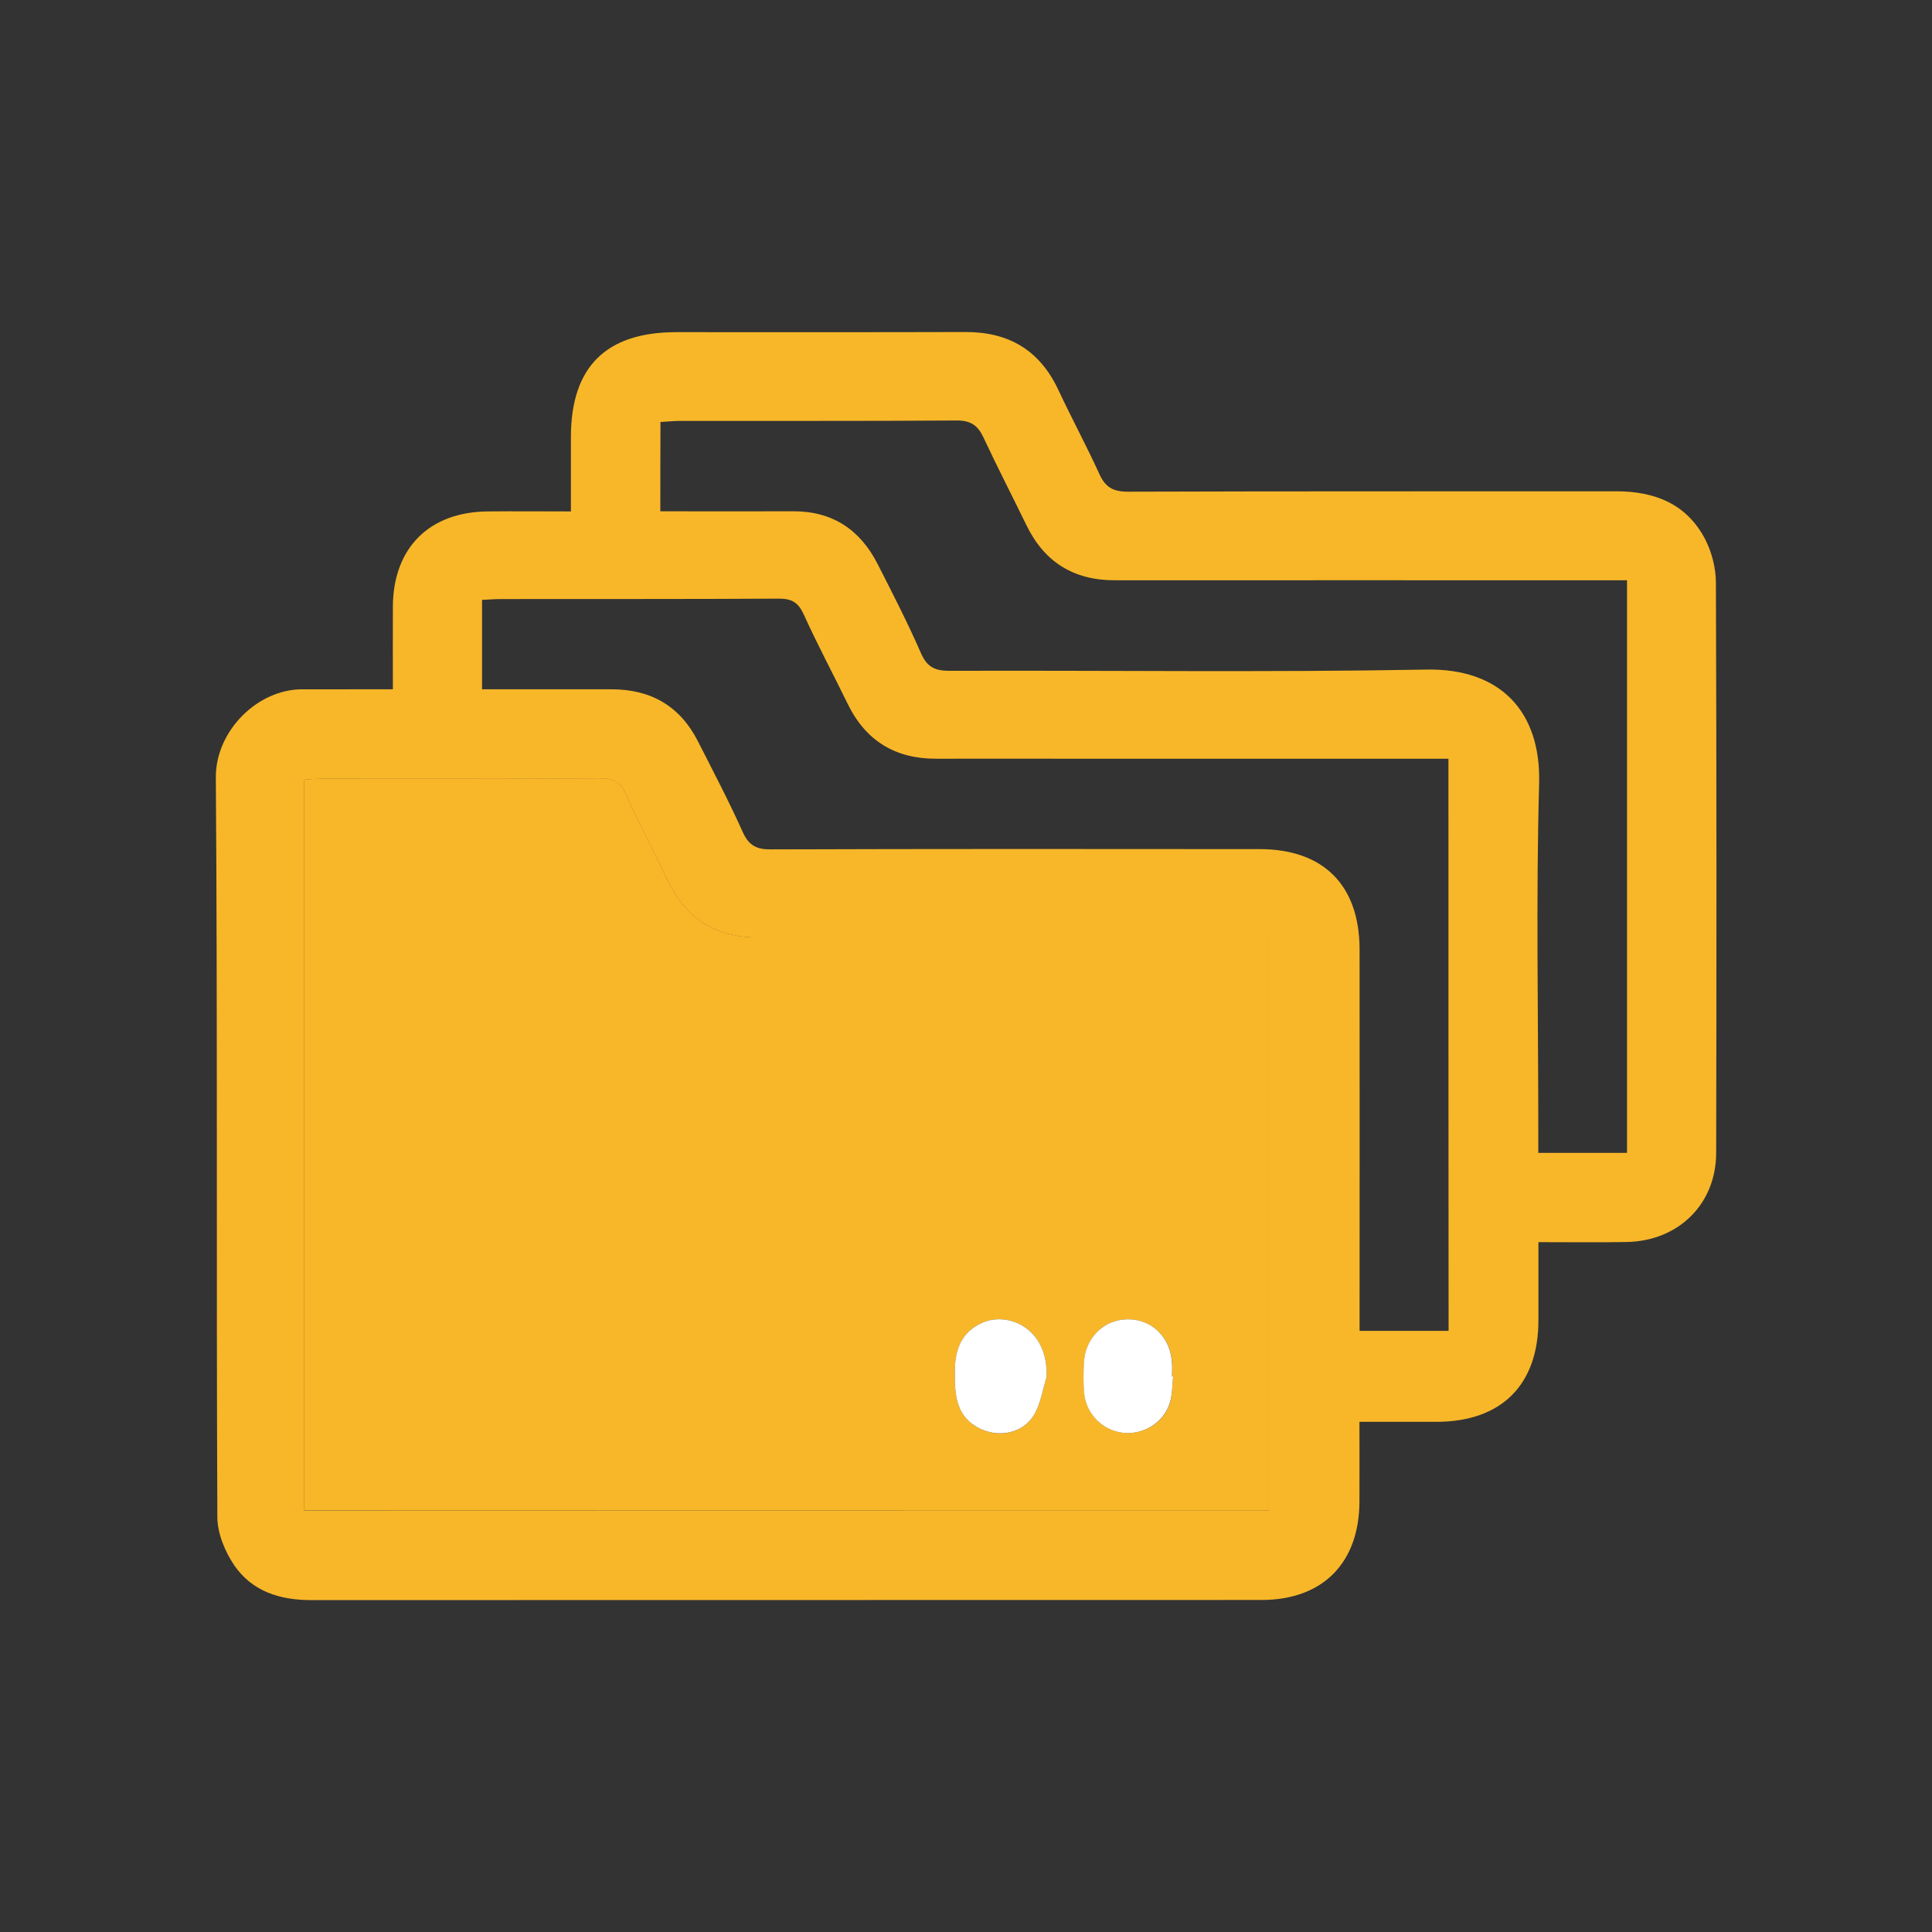
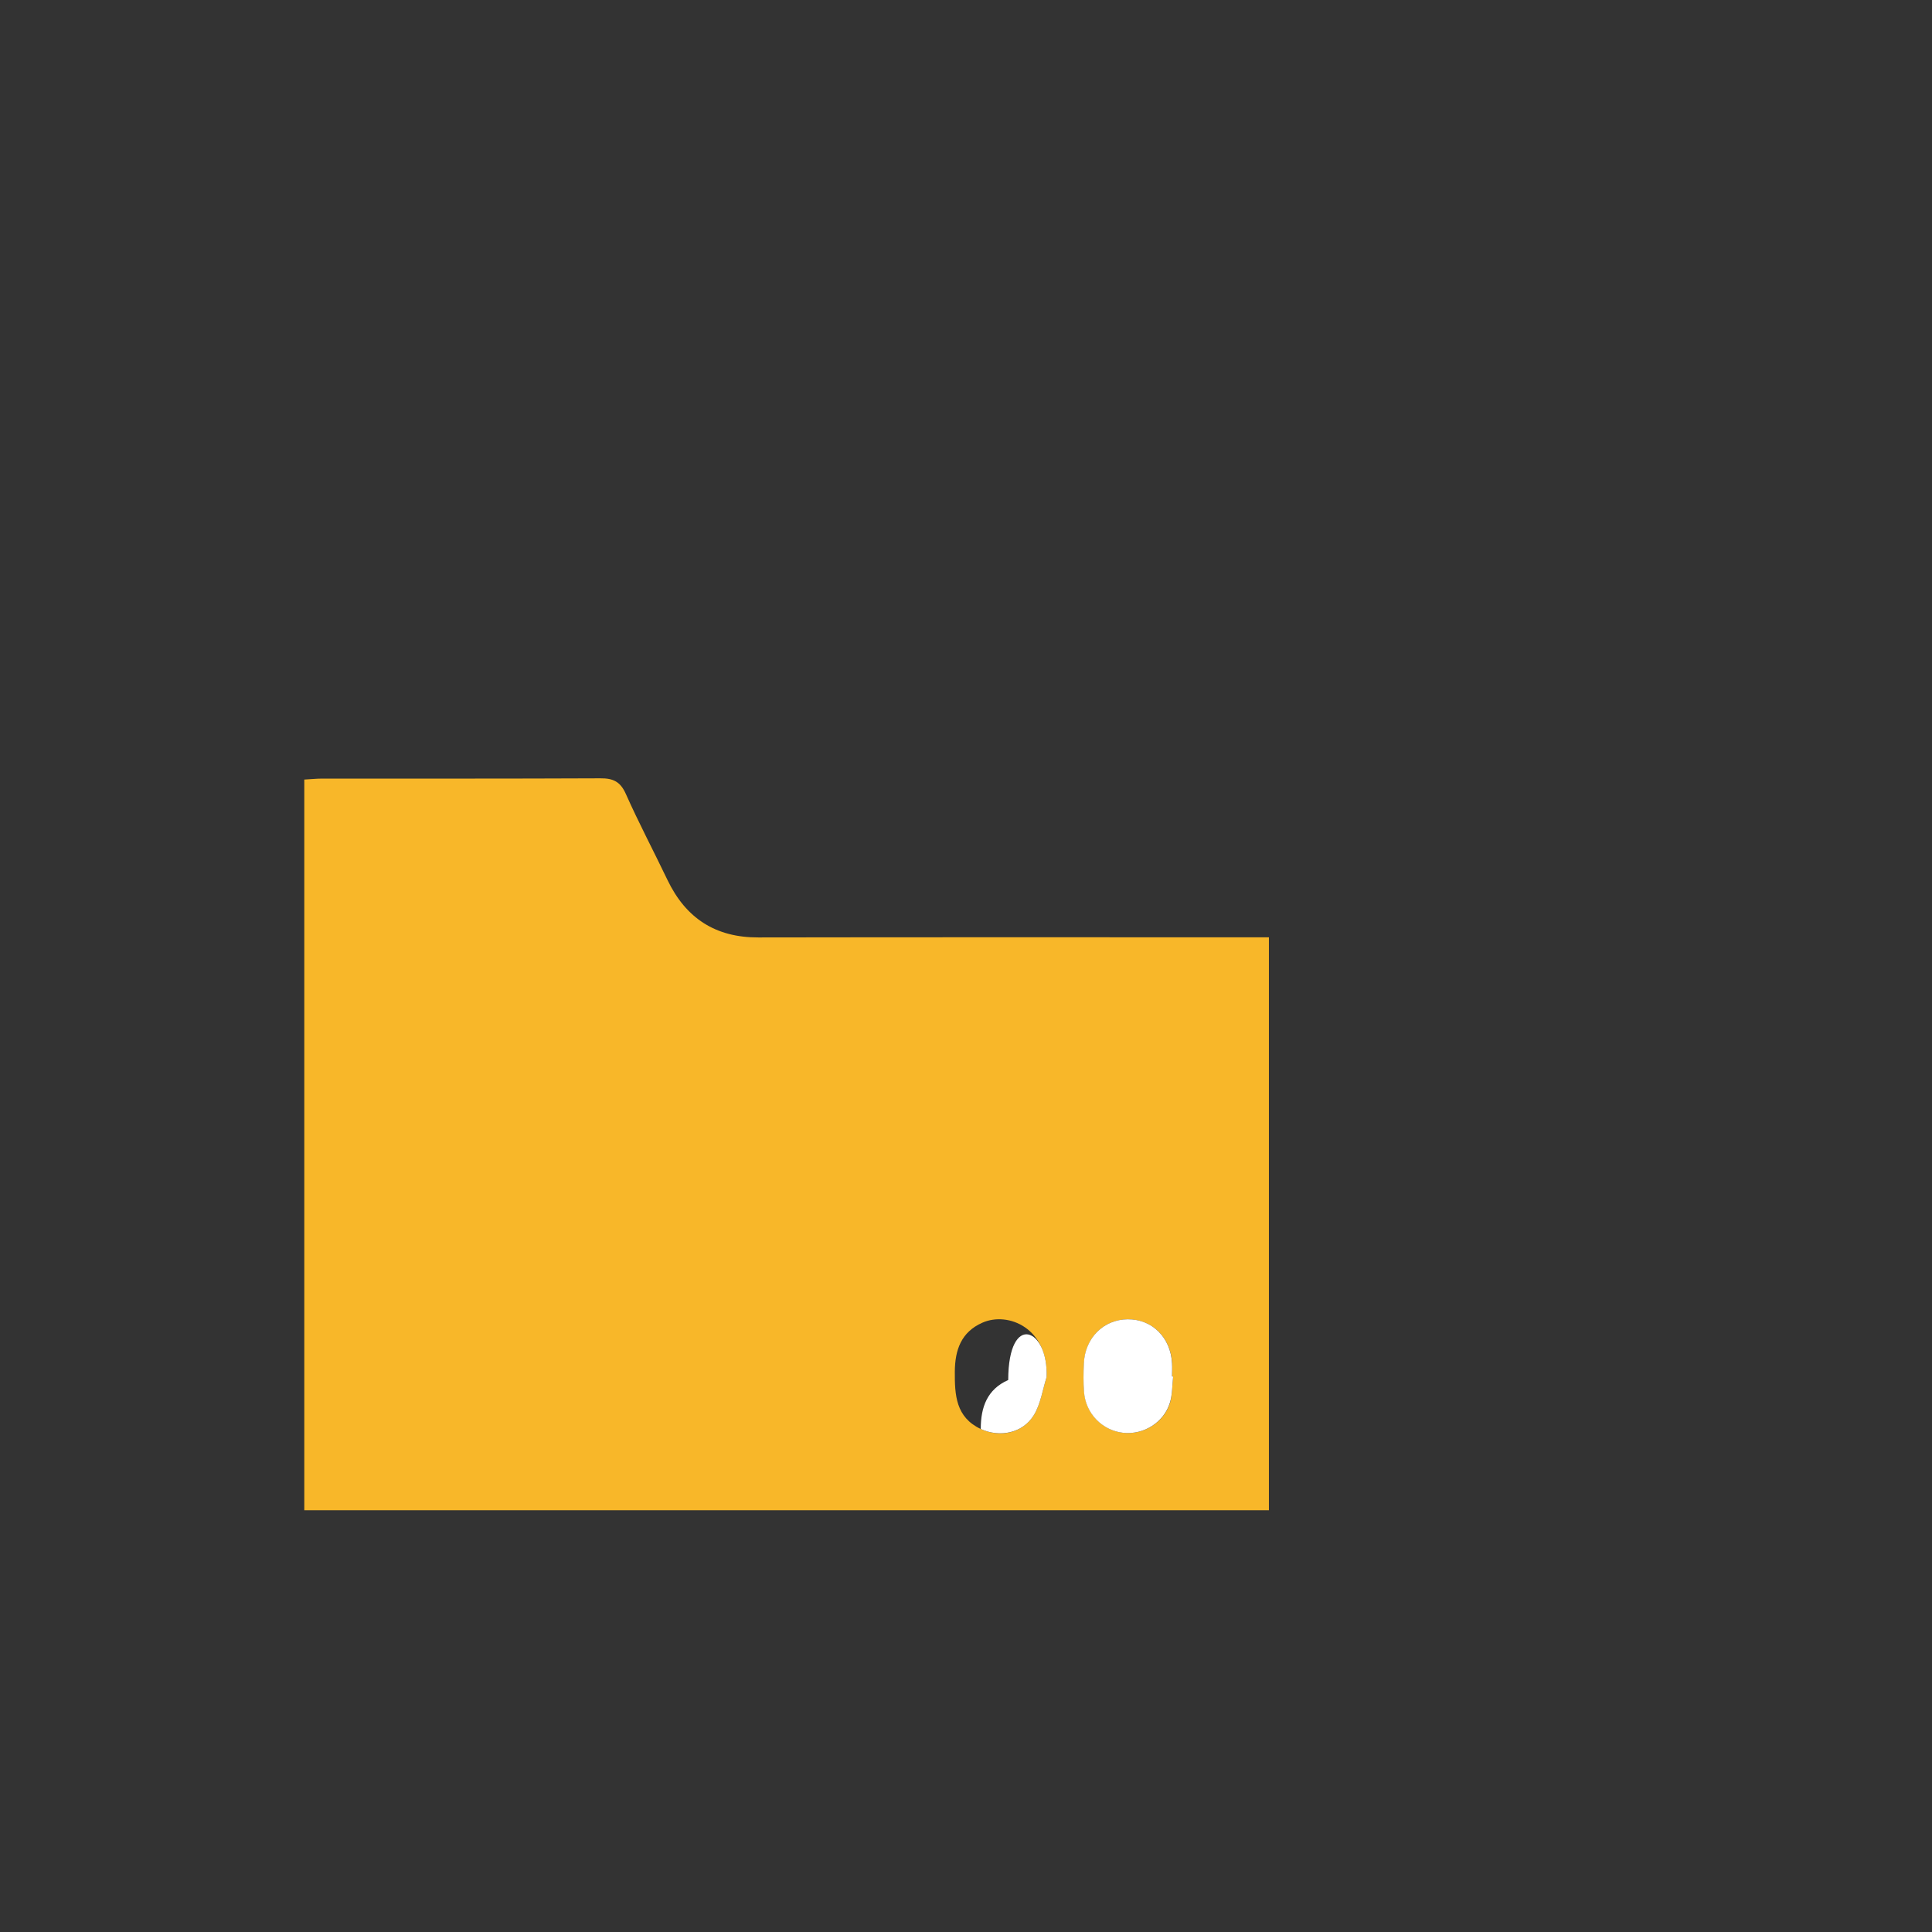
<svg xmlns="http://www.w3.org/2000/svg" version="1.1" id="Layer_1" x="0px" y="0px" viewBox="0 0 140 140" style="enable-background:new 0 0 140 140;" xml:space="preserve">
  <rect x="0" y="0" width="140" height="140" fill="#333333" stroke="none" />
  <style type="text/css">
	.st0{fill:#F8B729;}
	.st1{fill:#FFFFFF;}
</style>
  <g>
-     <path class="st0" d="M28.47,49.95c0-2.14-0.01-4.08,0-6.02c0.03-4.23,2.64-6.84,6.89-6.87c1.94-0.02,3.88,0,6.01,0   c0-1.9,0-3.66,0-5.41c0.01-5.06,2.54-7.58,7.63-7.58c6.99,0,13.97,0.01,20.96-0.01c3.13-0.01,5.37,1.31,6.72,4.17   c0.96,2.05,2.04,4.05,2.98,6.11c0.43,0.96,0.99,1.29,2.07,1.29c11.79-0.04,23.59-0.02,35.38-0.03c2.8,0,5.11,0.91,6.45,3.47   c0.48,0.93,0.77,2.07,0.78,3.11c0.05,13.79,0.05,27.58,0.02,41.37c-0.01,3.71-2.74,6.38-6.48,6.45c-2.07,0.04-4.15,0.01-6.4,0.01   c0,2,0,3.84,0,5.69c-0.01,4.66-2.69,7.32-7.37,7.33c-1.81,0-3.61,0-5.6,0c0,1.99,0.01,3.88,0,5.77c-0.01,4.45-2.65,7.14-7.1,7.14   c-22.95,0.01-45.9,0-68.86,0.01c-2.27,0-4.28-0.63-5.58-2.53c-0.67-0.99-1.21-2.3-1.22-3.47c-0.08-17.87,0.02-35.74-0.11-53.61   c-0.02-3.38,3.02-6.38,6.23-6.39C24,49.95,26.13,49.95,28.47,49.95z M91.95,109.44c0-13.86,0-27.65,0-41.51c-0.67,0-1.22,0-1.76,0   c-11.75,0-23.49-0.01-35.24,0.01c-3.1,0-5.25-1.39-6.58-4.16c-1-2.08-2.09-4.13-3.02-6.24c-0.4-0.9-0.93-1.14-1.86-1.13   c-6.71,0.04-13.42,0.02-20.13,0.02c-0.44,0-0.88,0.05-1.31,0.07c0,17.72,0,35.32,0,52.95C45.42,109.44,68.66,109.44,91.95,109.44z    M104.96,54.98c-0.65,0-1.19,0-1.72,0c-8.53,0-17.06,0-25.59,0c-3.27,0-6.53-0.01-9.8,0c-2.97,0.01-5.11-1.29-6.42-3.97   c-1.05-2.16-2.19-4.28-3.18-6.47c-0.4-0.88-0.87-1.17-1.83-1.16c-6.71,0.04-13.43,0.02-20.14,0.03c-0.44,0-0.88,0.04-1.35,0.06   c0,2.19,0,4.29,0,6.48c3.2,0,6.28,0,9.36,0c2.85-0.01,4.98,1.2,6.28,3.76c1.11,2.18,2.25,4.35,3.25,6.58   c0.45,1,1.02,1.27,2.06,1.26c11.8-0.04,23.59-0.03,35.39-0.02c4.64,0,7.24,2.62,7.25,7.26c0.01,8.67,0,17.33,0,26   c0,0.53,0,1.06,0,1.65c2.24,0,4.33,0,6.45,0C104.96,82.61,104.96,68.92,104.96,54.98z M47.85,37.05c3.31,0,6.47,0.01,9.64,0   c2.83-0.01,4.83,1.33,6.1,3.81c1.09,2.14,2.19,4.28,3.15,6.48c0.44,1,1.01,1.27,2.06,1.27c11.52-0.04,23.04,0.12,34.56-0.09   c5.3-0.1,8.31,2.97,8.17,8.25c-0.23,8.39-0.06,16.78-0.06,25.17c0,0.53,0,1.06,0,1.6c2.28,0,4.37,0,6.43,0c0-13.88,0-27.64,0-41.49   c-0.66,0-1.2,0-1.74,0c-11.79,0-23.59-0.01-35.38,0c-2.98,0-5.1-1.32-6.4-3.99c-1.03-2.12-2.11-4.21-3.11-6.35   c-0.41-0.88-0.93-1.25-1.96-1.24c-6.67,0.05-13.34,0.02-20,0.03c-0.47,0-0.95,0.05-1.45,0.08C47.85,32.77,47.85,34.8,47.85,37.05z" />
    <path class="st0" d="M91.95,109.44c-23.29,0-46.54,0-69.9,0c0-17.62,0-35.23,0-52.95c0.43-0.02,0.87-0.07,1.31-0.07   c6.71,0,13.42,0.01,20.13-0.02c0.93-0.01,1.46,0.23,1.86,1.13c0.94,2.11,2.02,4.15,3.02,6.24c1.33,2.77,3.48,4.17,6.58,4.16   c11.75-0.02,23.49-0.01,35.24-0.01c0.54,0,1.08,0,1.76,0C91.95,81.79,91.95,95.58,91.95,109.44z M85.01,99.75   c-0.02,0-0.04,0-0.07-0.01c0-0.32,0.02-0.64,0-0.95c-0.11-1.87-1.44-3.19-3.21-3.19c-1.76,0.01-3.11,1.35-3.18,3.21   c-0.03,0.68-0.04,1.36,0.01,2.04c0.11,1.57,1.32,2.82,2.86,2.98c1.47,0.15,2.94-0.76,3.37-2.2   C84.96,101.03,84.94,100.38,85.01,99.75z M75.84,99.79c0.14-3.53-2.77-4.78-4.66-3.94c-1.53,0.68-1.98,1.97-1.99,3.55   c-0.01,1.69,0.07,3.3,1.88,4.15c1.39,0.65,3.04,0.31,3.85-1.01C75.41,101.73,75.55,100.71,75.84,99.79z" />
    <path class="st1" d="M85.01,99.75c-0.07,0.63-0.05,1.28-0.23,1.88c-0.43,1.44-1.9,2.35-3.37,2.2c-1.53-0.16-2.75-1.4-2.86-2.98   c-0.05-0.68-0.04-1.36-0.01-2.04c0.07-1.85,1.43-3.2,3.18-3.21c1.77-0.01,3.11,1.32,3.21,3.19c0.02,0.32,0,0.63,0,0.95   C84.96,99.75,84.99,99.75,85.01,99.75z" />
-     <path class="st1" d="M75.84,99.79c-0.29,0.92-0.43,1.94-0.92,2.75c-0.8,1.31-2.46,1.65-3.85,1.01c-1.81-0.85-1.89-2.46-1.88-4.15   c0-1.58,0.46-2.87,1.99-3.55C73.07,95.01,75.98,96.26,75.84,99.79z" />
+     <path class="st1" d="M75.84,99.79c-0.29,0.92-0.43,1.94-0.92,2.75c-0.8,1.31-2.46,1.65-3.85,1.01c0-1.58,0.46-2.87,1.99-3.55C73.07,95.01,75.98,96.26,75.84,99.79z" />
  </g>
</svg>